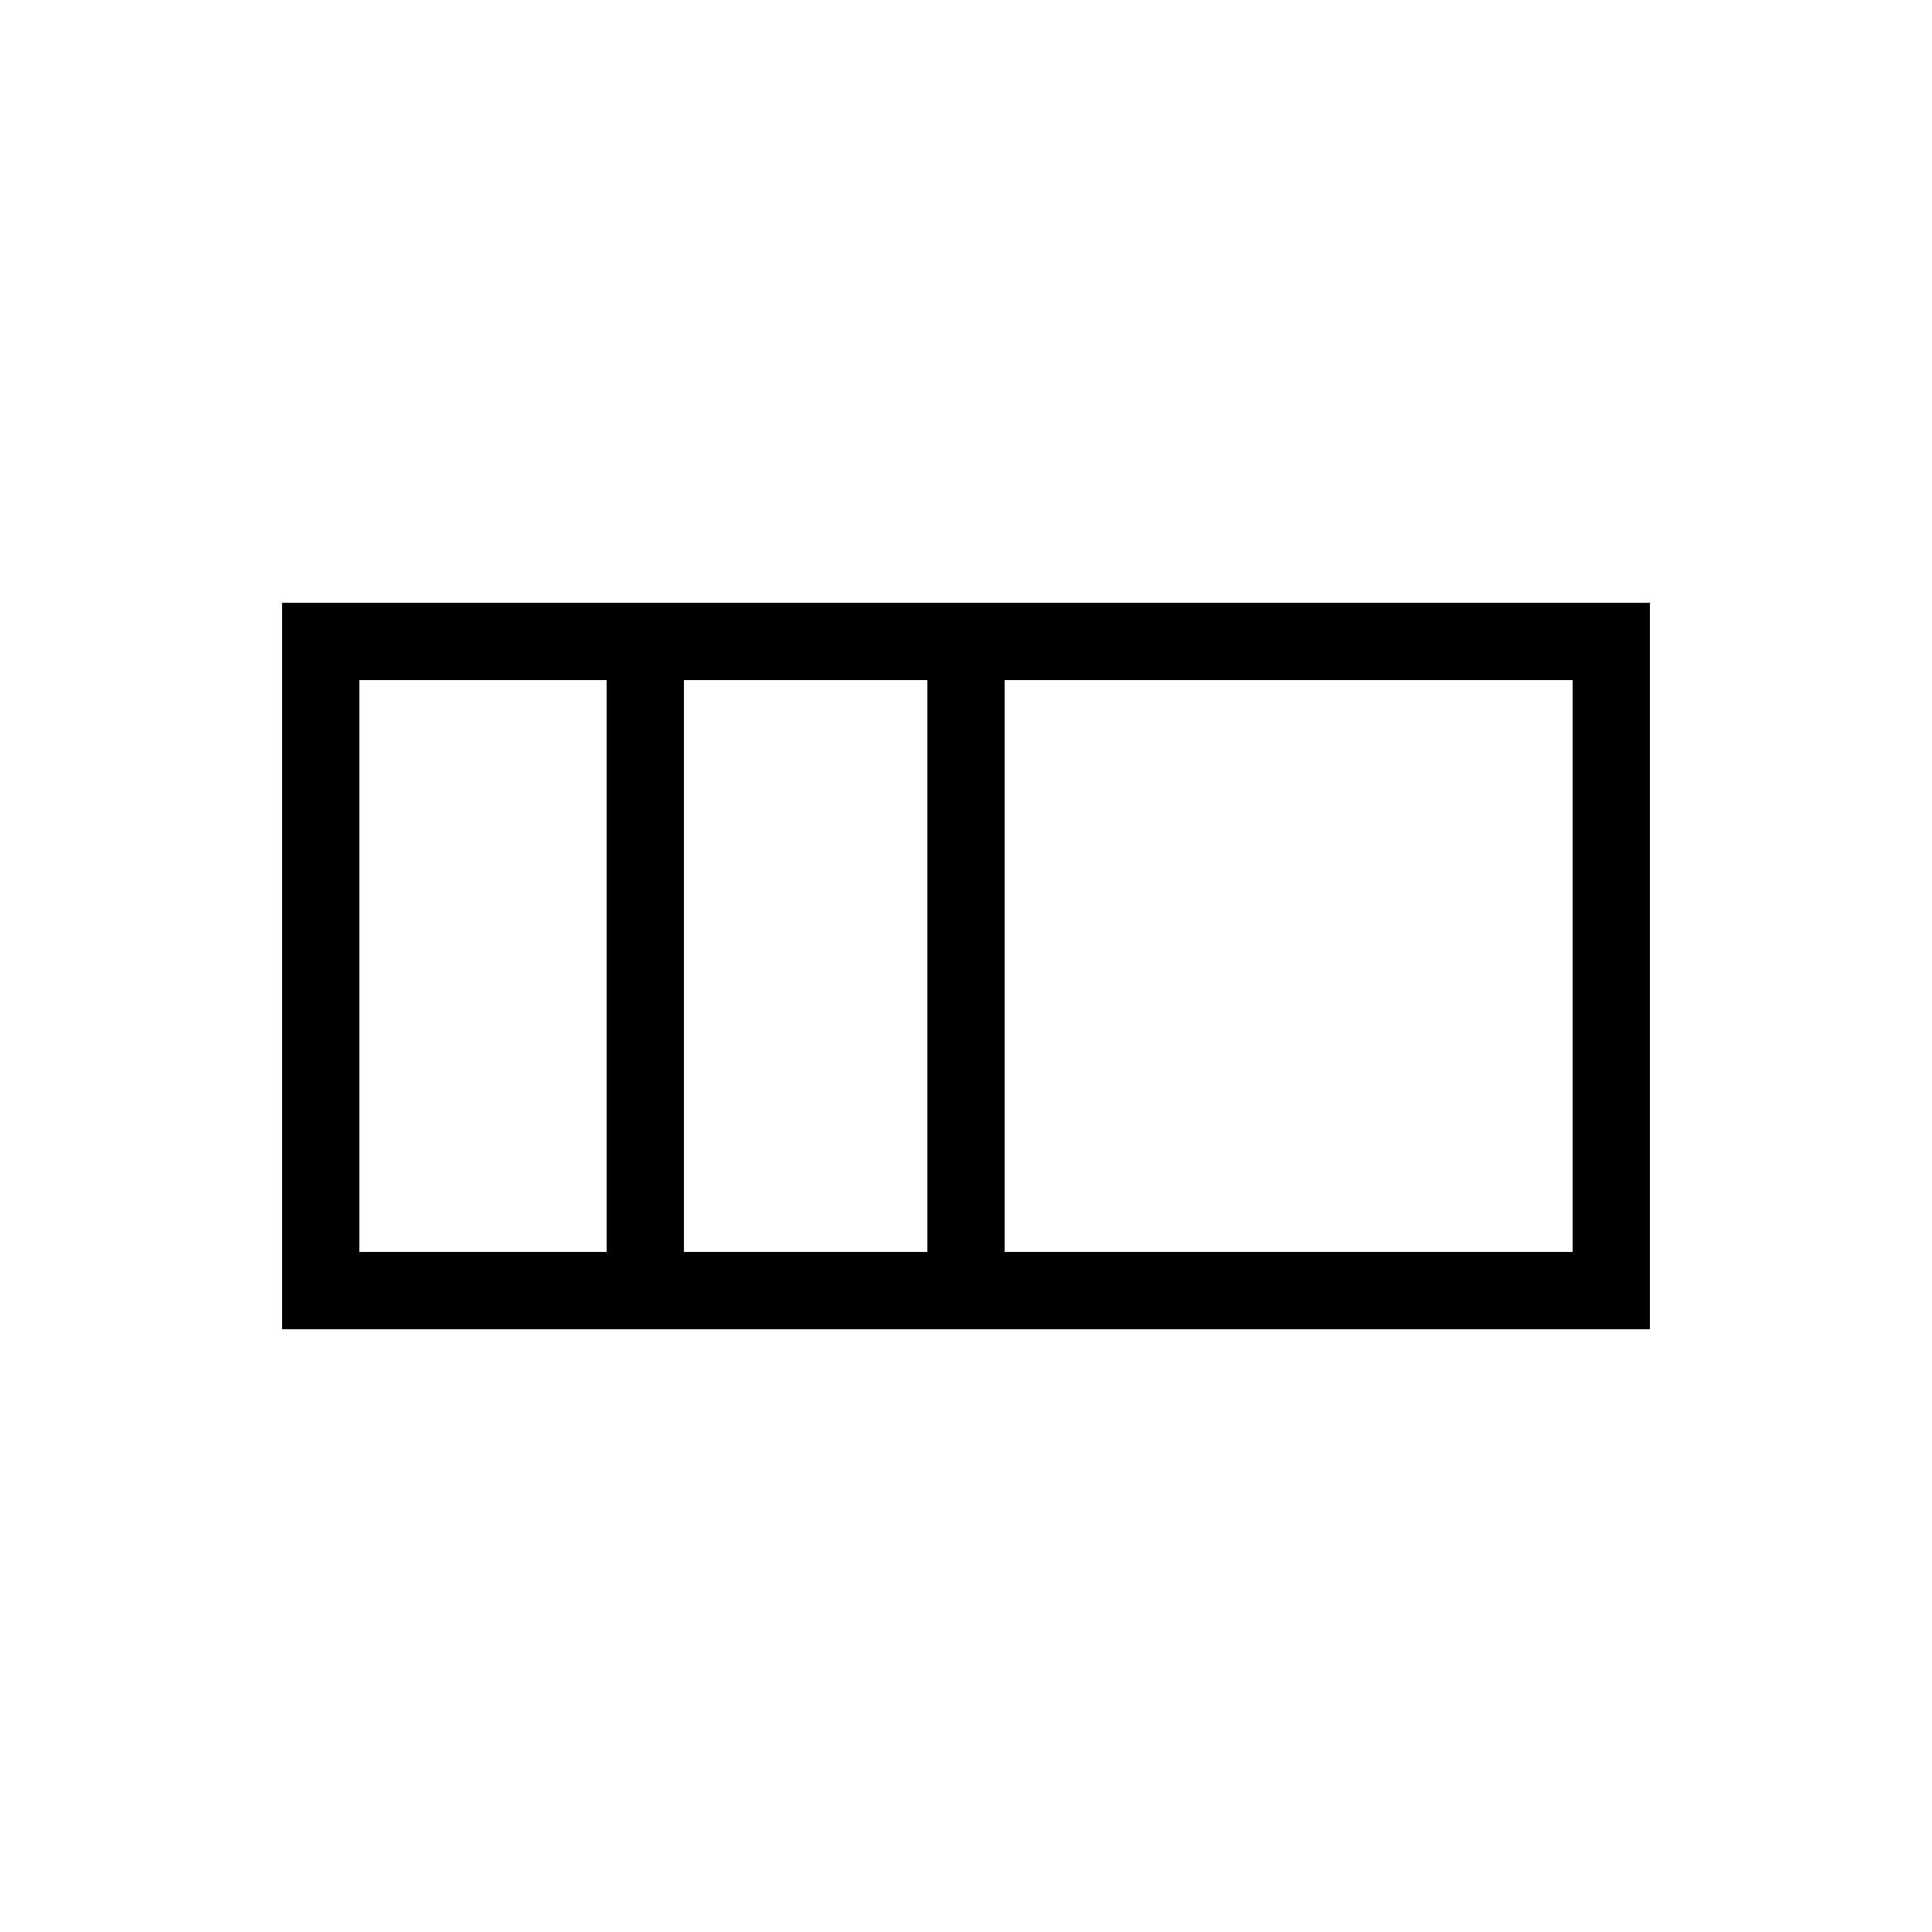
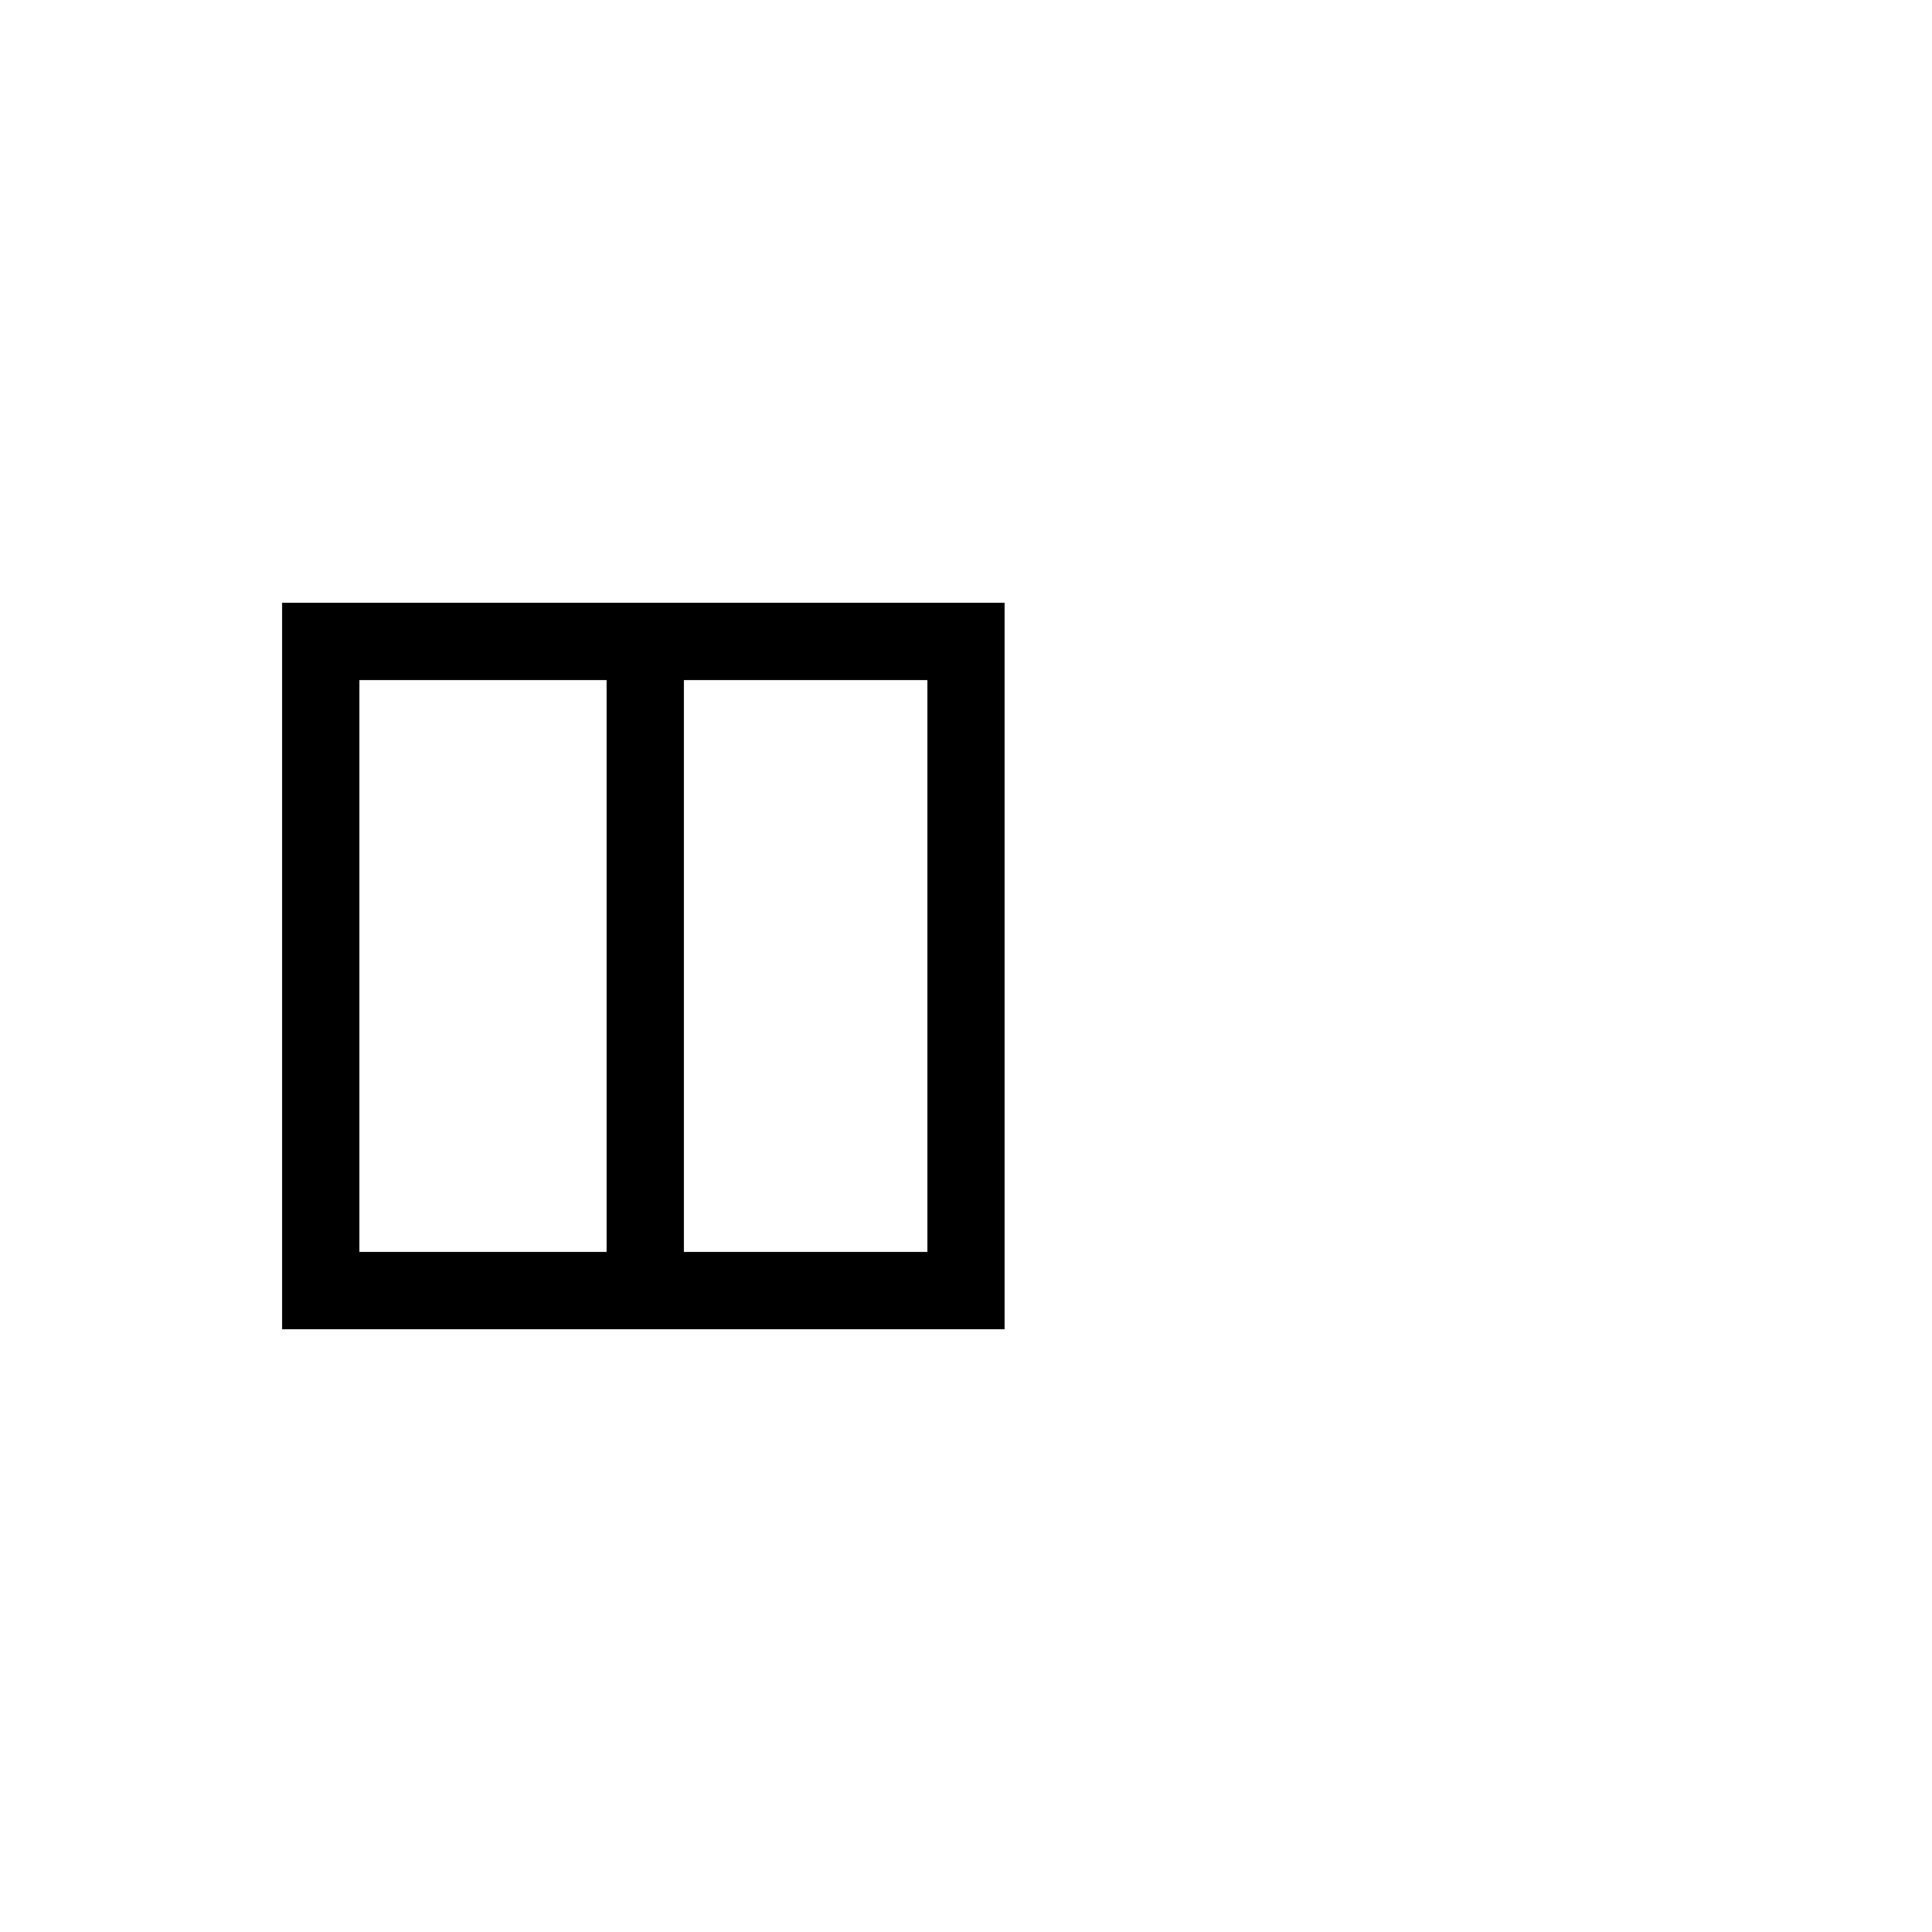
<svg xmlns="http://www.w3.org/2000/svg" xmlns:xlink="http://www.w3.org/1999/xlink" width="500px" height="500px" viewBox="0 0 500 500" version="1.1">
  <rect x="0" y="0" width="500" height="500" fill="#808080" stroke="none" />
  <title>Icon</title>
  <defs>
-     <path d="M0,0 L500,0 L500,500 L0,500 L0,0 Z" id="path-1" />
+     <path d="M0,0 L500,0 L500,500 L0,500 L0,0 " id="path-1" />
  </defs>
  <g id="Icon" stroke="none" fill="none" xlink:href="#path-1" fill-rule="evenodd">
    <use fill="#FFFFFF" xlink:href="#path-1" />
    <g id="Group" stroke-width="1" transform="translate(83, 166)" stroke="#000000">
      <g stroke-width="20">
        <rect id="Rectangle" x="0" y="0" width="167" height="168" />
        <rect id="Rectangle-Copy" x="84" y="0" width="83" height="168" />
-         <rect id="Rectangle-Copy-2" x="167" y="0" width="167" height="168" />
      </g>
    </g>
  </g>
</svg>